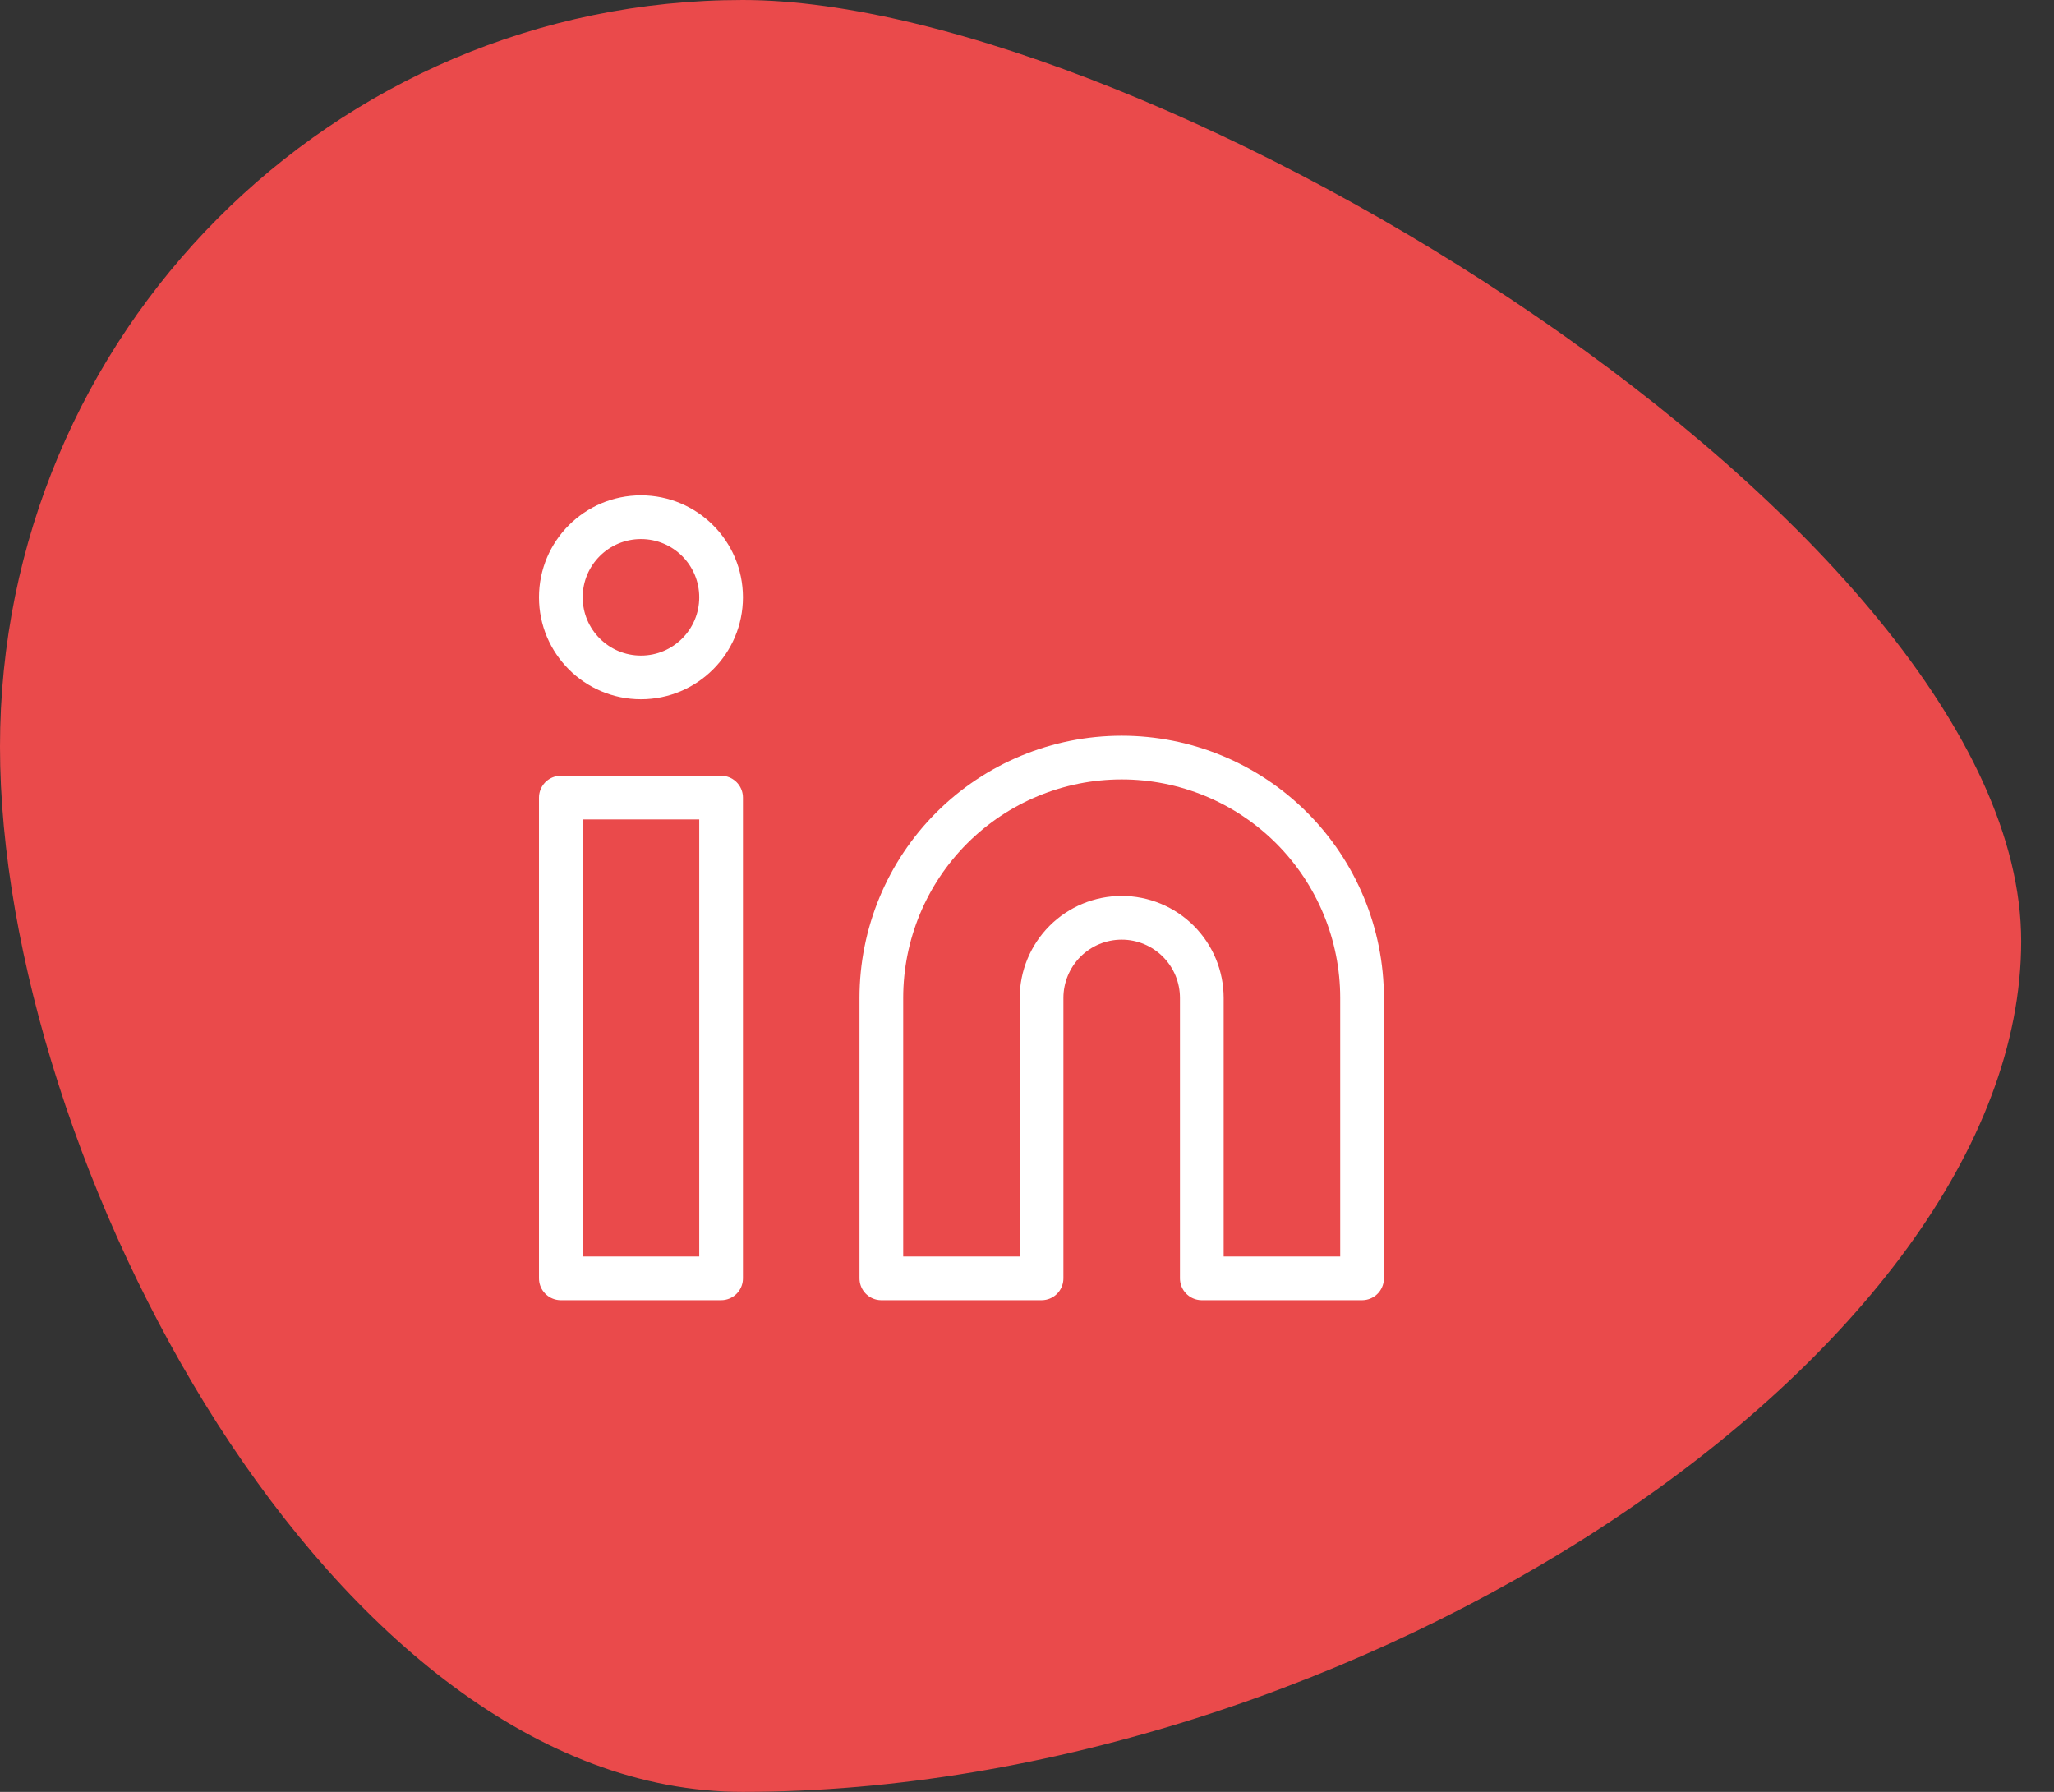
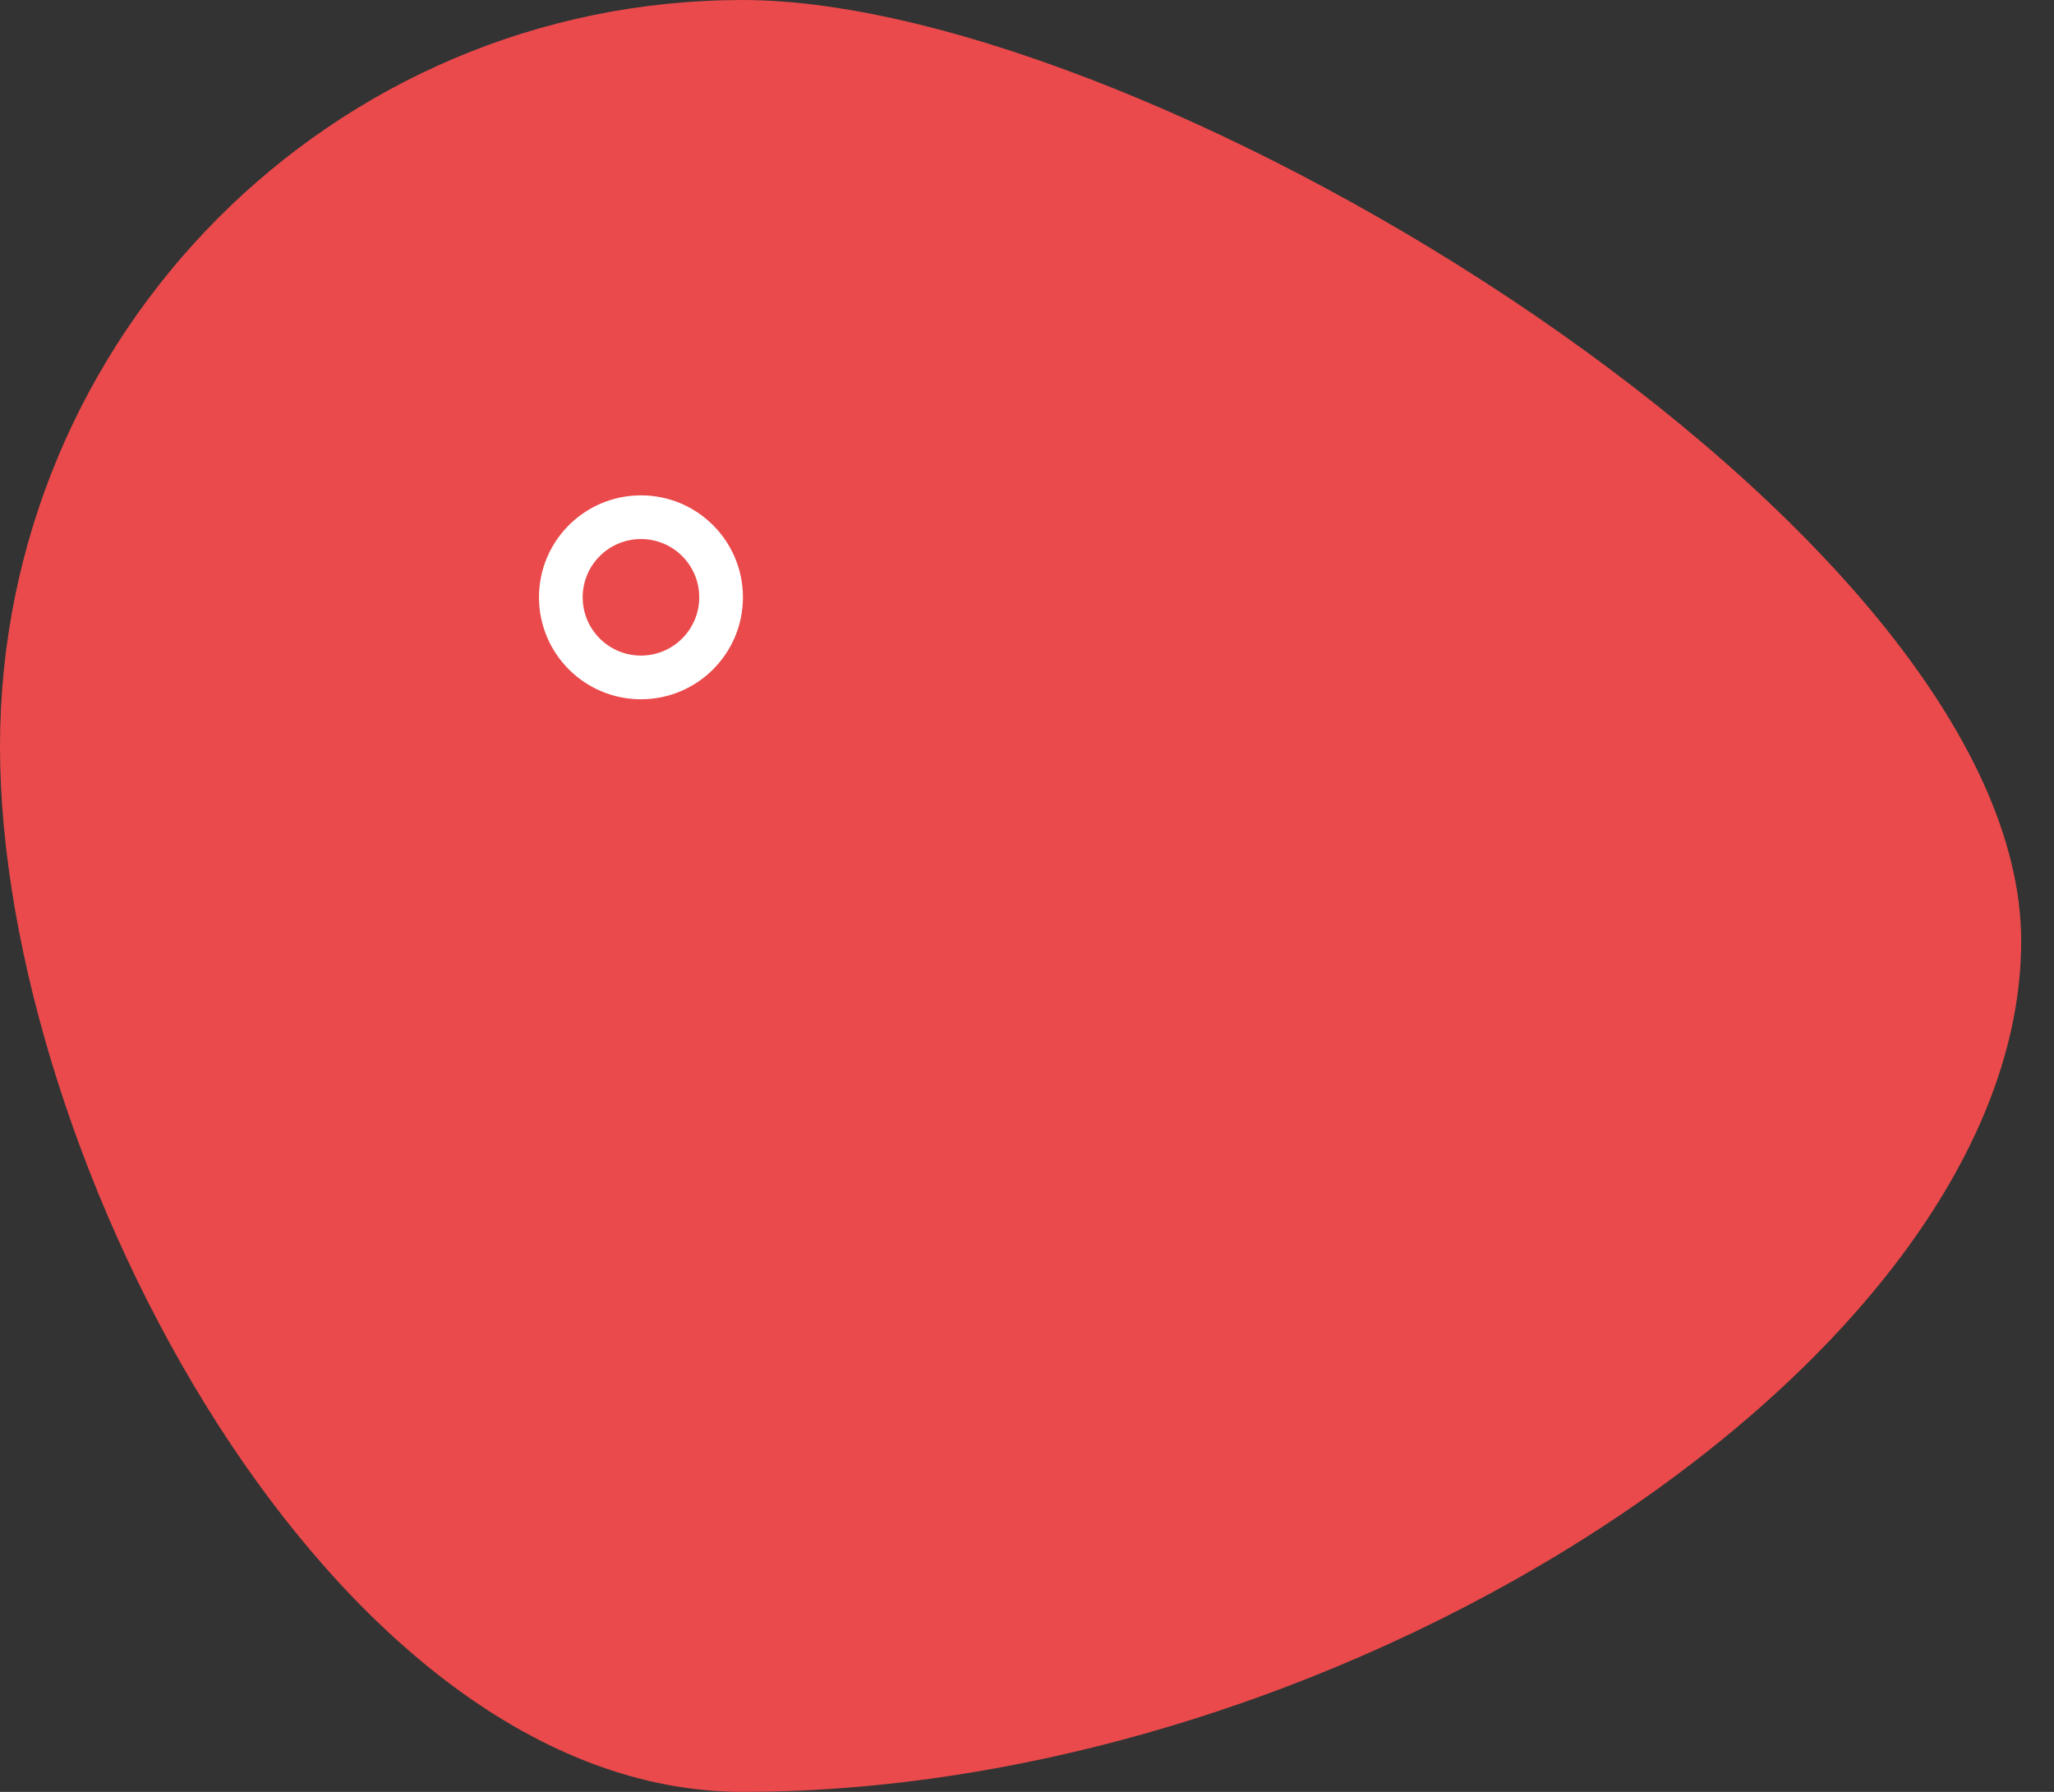
<svg xmlns="http://www.w3.org/2000/svg" width="47" height="41" viewBox="0 0 47 41" fill="none">
  <rect x="0" y="0" width="47" height="41" fill="#333333" stroke="none" />
  <path d="M46.249 21.535C46.249 30.97 30.97 41 16.994 41C7.608 41 0 26.518 0 17.083C0 7.648 7.608 0 16.994 0C26.379 0 46.249 12.101 46.249 21.535Z" fill="#EA4A4B" />
-   <path d="M25.667 17.334C27.125 17.334 28.524 17.913 29.556 18.944C30.587 19.976 31.167 21.375 31.167 22.834V29.25H27.5V22.834C27.5 22.347 27.307 21.881 26.963 21.537C26.619 21.193 26.153 21 25.667 21C25.18 21 24.714 21.193 24.37 21.537C24.027 21.881 23.833 22.347 23.833 22.834V29.25H20.167V22.834C20.167 21.375 20.746 19.976 21.778 18.944C22.809 17.913 24.208 17.334 25.667 17.334V17.334Z" stroke="white" stroke-linecap="round" stroke-linejoin="round" />
-   <path d="M16.5 18.25H12.833V29.25H16.5V18.25Z" stroke="white" stroke-linecap="round" stroke-linejoin="round" />
  <path d="M14.667 15.5C15.679 15.5 16.5 14.679 16.5 13.667C16.5 12.654 15.679 11.834 14.667 11.834C13.654 11.834 12.833 12.654 12.833 13.667C12.833 14.679 13.654 15.5 14.667 15.5Z" stroke="white" stroke-linecap="round" stroke-linejoin="round" />
</svg>